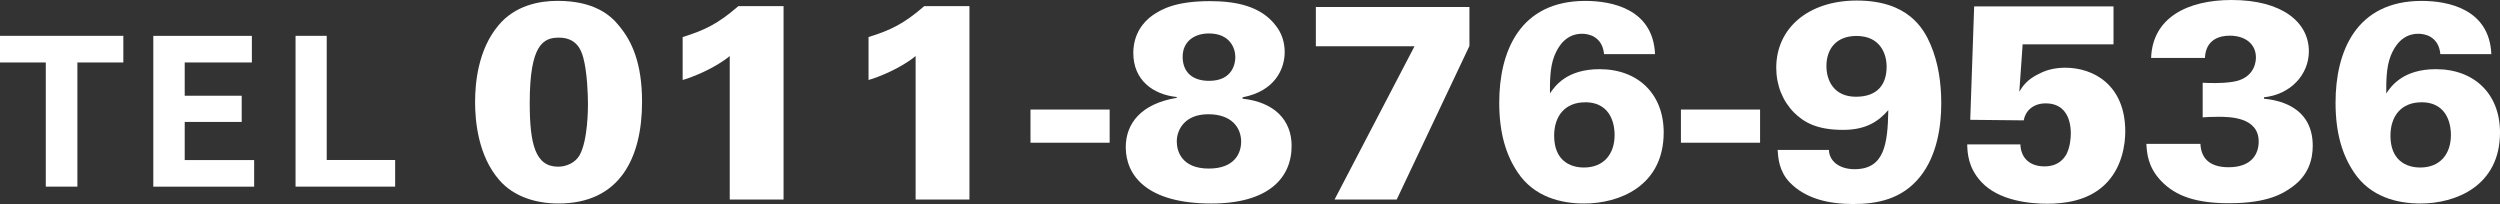
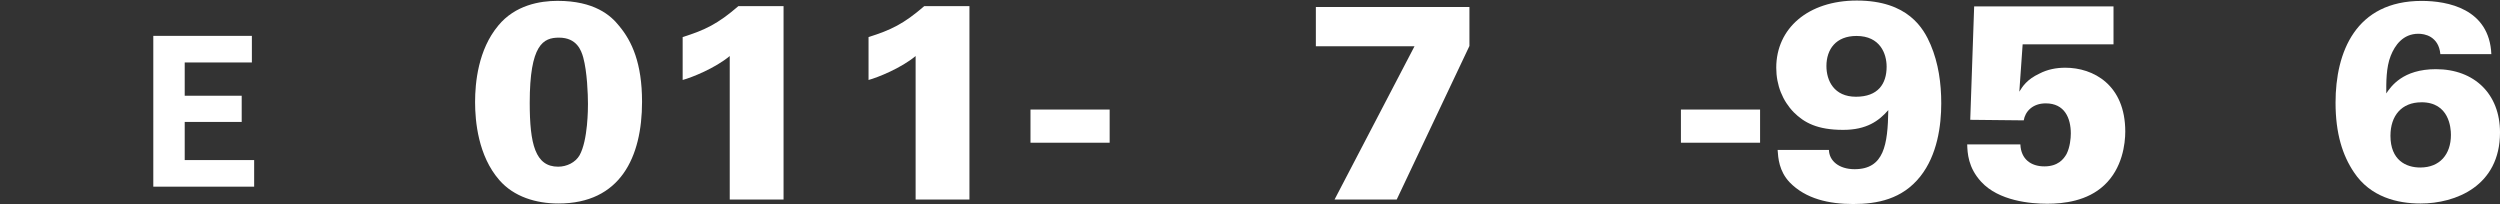
<svg xmlns="http://www.w3.org/2000/svg" id="_レイヤー_2" data-name="レイヤー 2" viewBox="0 0 638.31 52.09">
  <rect x="0" y="0" width="638.31" height="52.09" fill="#333333" stroke="none" />
  <defs>
    <style>
      .cls-1 {
        fill: #fff;
      }
    </style>
  </defs>
  <g id="_レイヤー_16" data-name="レイヤー 16">
    <g>
-       <path class="cls-1" d="M11.68,15.95H0v-6.8h31.49v6.8h-11.73v31.7h-8.07V15.95Z" />
      <path class="cls-1" d="M39.14,9.15h25.17v6.8h-17.15v8.5h14.55v6.69h-14.55v9.72h17.73v6.8h-25.75V9.15Z" />
-       <path class="cls-1" d="M75.46,9.15h7.96v31.7h17.47v6.8h-25.43V9.15Z" />
      <path class="cls-1" d="M127.2,6.55c4.34-5.27,10.67-6.33,15.16-6.33,9.39,0,13.59,3.7,15.73,6.41,3.27,3.91,5.84,9.53,5.84,19.36,0,14.16-5.55,25.97-21.35,25.97-5.69,0-11.39-1.71-15.09-5.98-5.41-6.19-6.19-15.02-6.19-19.93s.78-13.38,5.91-19.5ZM142.5,42.56c2.21,0,4.41-1.07,5.48-2.92,2.14-3.84,2.14-12.03,2.14-13.09,0-2.49-.21-8.26-1.21-11.89-.5-1.78-1.64-5.05-6.19-5.05-3.99,0-7.47,1.71-7.47,16.65,0,10.53,1.42,16.3,7.26,16.3Z" />
      <path class="cls-1" d="M186.33,14.3c-3.77,3.13-9.68,5.48-12.03,6.12v-10.96c5.69-1.78,8.97-3.35,14.23-7.9h11.53v49.39h-13.74V14.3Z" />
      <path class="cls-1" d="M233.79,14.3c-3.77,3.13-9.68,5.48-12.03,6.12v-10.96c5.69-1.78,8.97-3.35,14.23-7.9h11.53v49.39h-13.74V14.3Z" />
      <path class="cls-1" d="M283.32,27.97v8.47h-20.21v-8.47h20.21Z" />
-       <path class="cls-1" d="M300.46,24.77c-6.12-.64-11.1-4.34-11.1-11.24,0-4.84,2.56-7.97,4.91-9.61,2.28-1.57,5.91-3.63,14.66-3.63,6.69,0,13.09,1.28,16.87,6.33,1.49,1.92,2.21,4.2,2.21,6.69,0,4.2-2.42,9.96-10.75,11.53v.36c8.04.85,12.52,5.41,12.52,12.03,0,8.26-5.98,14.73-20.5,14.73-16.58,0-21.85-7.26-21.85-14.38,0-6.05,3.91-11.1,13.02-12.6v-.21ZM316.9,36.22c0-3.7-2.49-7.05-8.4-7.05s-8.04,3.84-8.04,6.97c0,2.49,1.28,6.9,8.18,6.9,6.55,0,8.25-3.91,8.25-6.83ZM315.41,14.59c0-2.35-1.42-6.05-6.76-6.05-3.56,0-6.69,1.92-6.69,5.98,0,3.27,1.85,6.12,6.76,6.12,6.26,0,6.69-4.84,6.69-6.05Z" />
      <path class="cls-1" d="M335.97,1.78h39.21v9.96l-18.57,39.21h-15.87l20.42-39.14h-25.19V1.78Z" />
-       <path class="cls-1" d="M409.55,13.81c-.21-2.28-1.21-3.56-2.42-4.34-1.14-.71-2.42-.85-3.2-.85-3.91,0-5.98,2.92-7.05,5.62-1.21,2.99-1.14,6.97-1.14,9.61,1.21-1.78,4.2-6.19,12.67-6.19,9.89,0,16.37,6.4,16.37,16.15,0,13.74-11.39,18.15-20.28,18.15-5.91,0-12.81-1.64-17.01-7.97-2.92-4.34-4.7-9.89-4.7-17.79,0-12.88,5.12-25.97,21.99-25.97,6.62,0,17.29,1.99,17.79,13.59h-13.02ZM404.71,26.12c-5.05,0-7.9,3.42-7.9,8.54,0,6.26,3.99,8.11,7.61,8.11,4.98,0,7.83-3.34,7.83-8.33,0-1.78-.43-8.33-7.54-8.33Z" />
      <path class="cls-1" d="M449.39,27.97v8.47h-20.21v-8.47h20.21Z" />
      <path class="cls-1" d="M466.97,38.29c.07,2.77,2.56,4.91,6.55,4.91,7.54,0,8.47-6.26,8.61-15.09-2.42,2.78-5.55,5.05-11.53,5.05-6.62,0-9.96-1.85-12.6-4.48-2.85-2.92-4.48-6.9-4.48-11.39,0-10.03,8.11-17.15,20.57-17.15,13.09,0,17.08,7.12,18.86,11.31,1.99,4.7,2.7,9.82,2.7,14.94,0,5.69-1,13.17-5.34,18.65-4.62,5.84-11.03,7.05-17.15,7.05s-12.1-1.28-16.23-5.55c-2.7-2.85-2.92-6.19-3.06-8.25h13.1ZM481.7,17.01c0-3.27-1.64-7.83-7.69-7.83-5.27,0-7.68,3.42-7.68,7.69,0,3.7,1.92,7.83,7.54,7.83s7.83-3.27,7.83-7.68Z" />
      <path class="cls-1" d="M515.85,36.86c.14,3.77,2.7,5.62,6.12,5.62s4.91-1.78,5.69-3.2c.85-1.71,1.07-3.91,1.07-5.2,0-3.91-1.57-7.69-6.4-7.69-3.42,0-5.27,2.14-5.62,4.34l-13.66-.14,1-28.96h35.58v9.68h-23.2l-.85,12.1c.78-1.28,1.92-3.13,5.13-4.62,2.06-1.07,4.27-1.5,6.62-1.5,7.12,0,15.3,4.34,15.3,16.3,0,3.06-.71,9.39-5.41,13.73-4.27,3.99-10.25,4.7-14.52,4.7s-12.38-.71-16.87-5.62c-3.34-3.63-3.49-7.33-3.56-9.54h13.59Z" />
-       <path class="cls-1" d="M561.82,36.72c.14,3.2,1.85,5.98,7.19,5.98,5.98,0,7.69-3.49,7.69-6.55,0-6.33-7.54-6.33-10.39-6.33-1.57,0-2.99.07-3.91.14v-8.83c1.85.07,4.55.21,7.47-.21,6.12-.85,6.12-5.69,6.12-6.26,0-3.42-2.7-5.55-6.69-5.55-2.42,0-6.12.85-6.33,5.69h-13.74c.36-10.32,9.32-14.8,20.57-14.8,12.81,0,19.71,5.62,19.71,13.1,0,5.98-4.7,11.03-11.46,11.74v.36c2.63.28,12.45,1.42,12.45,12.03,0,3.56-1.14,7.54-5.2,10.46-2.42,1.78-6.4,4.2-16.15,4.2-8.18,0-13.59-1.71-17.36-5.69-3.42-3.56-3.63-7.19-3.77-9.46h13.81Z" />
      <path class="cls-1" d="M623.08,13.81c-.21-2.28-1.21-3.56-2.42-4.34-1.14-.71-2.42-.85-3.2-.85-3.91,0-5.98,2.92-7.05,5.62-1.21,2.99-1.14,6.97-1.14,9.61,1.21-1.78,4.2-6.19,12.67-6.19,9.89,0,16.37,6.4,16.37,16.15,0,13.74-11.39,18.15-20.28,18.15-5.91,0-12.81-1.64-17.01-7.97-2.92-4.34-4.7-9.89-4.7-17.79,0-12.88,5.12-25.97,21.99-25.97,6.62,0,17.29,1.99,17.79,13.59h-13.02ZM618.24,26.12c-5.05,0-7.9,3.42-7.9,8.54,0,6.26,3.99,8.11,7.61,8.11,4.98,0,7.83-3.34,7.83-8.33,0-1.78-.43-8.33-7.54-8.33Z" />
    </g>
  </g>
</svg>